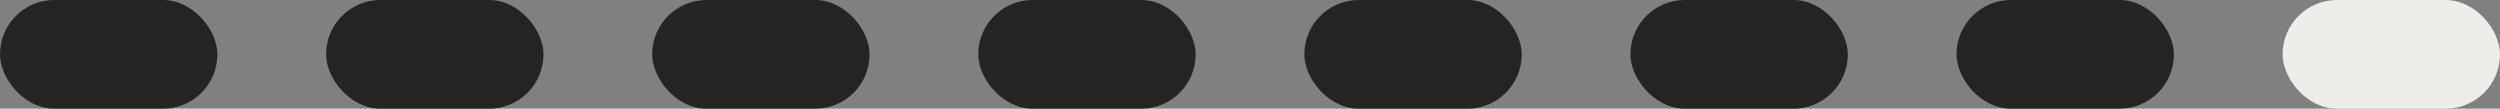
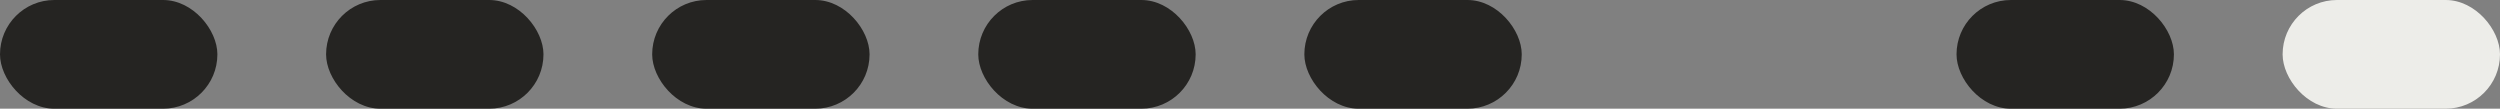
<svg xmlns="http://www.w3.org/2000/svg" width="115" height="5" viewBox="0 0 115 5" fill="none">
  <rect x="0" y="0" width="115" height="5" fill="#808080" stroke="none" />
  <rect width="10" height="5" rx="2.5" fill="#252422" />
  <rect x="15" width="10" height="5" rx="2.5" fill="#252422" />
  <rect x="30" width="10" height="5" rx="2.5" fill="#252422" />
  <rect x="45" width="10" height="5" rx="2.5" fill="#252422" />
  <rect x="60" width="10" height="5" rx="2.5" fill="#252422" />
-   <rect x="75" width="10" height="5" rx="2.5" fill="#252422" />
  <rect x="90" width="10" height="5" rx="2.5" fill="#252422" />
  <rect x="105" width="10" height="5" rx="2.5" fill="#EDEDE9" />
</svg>